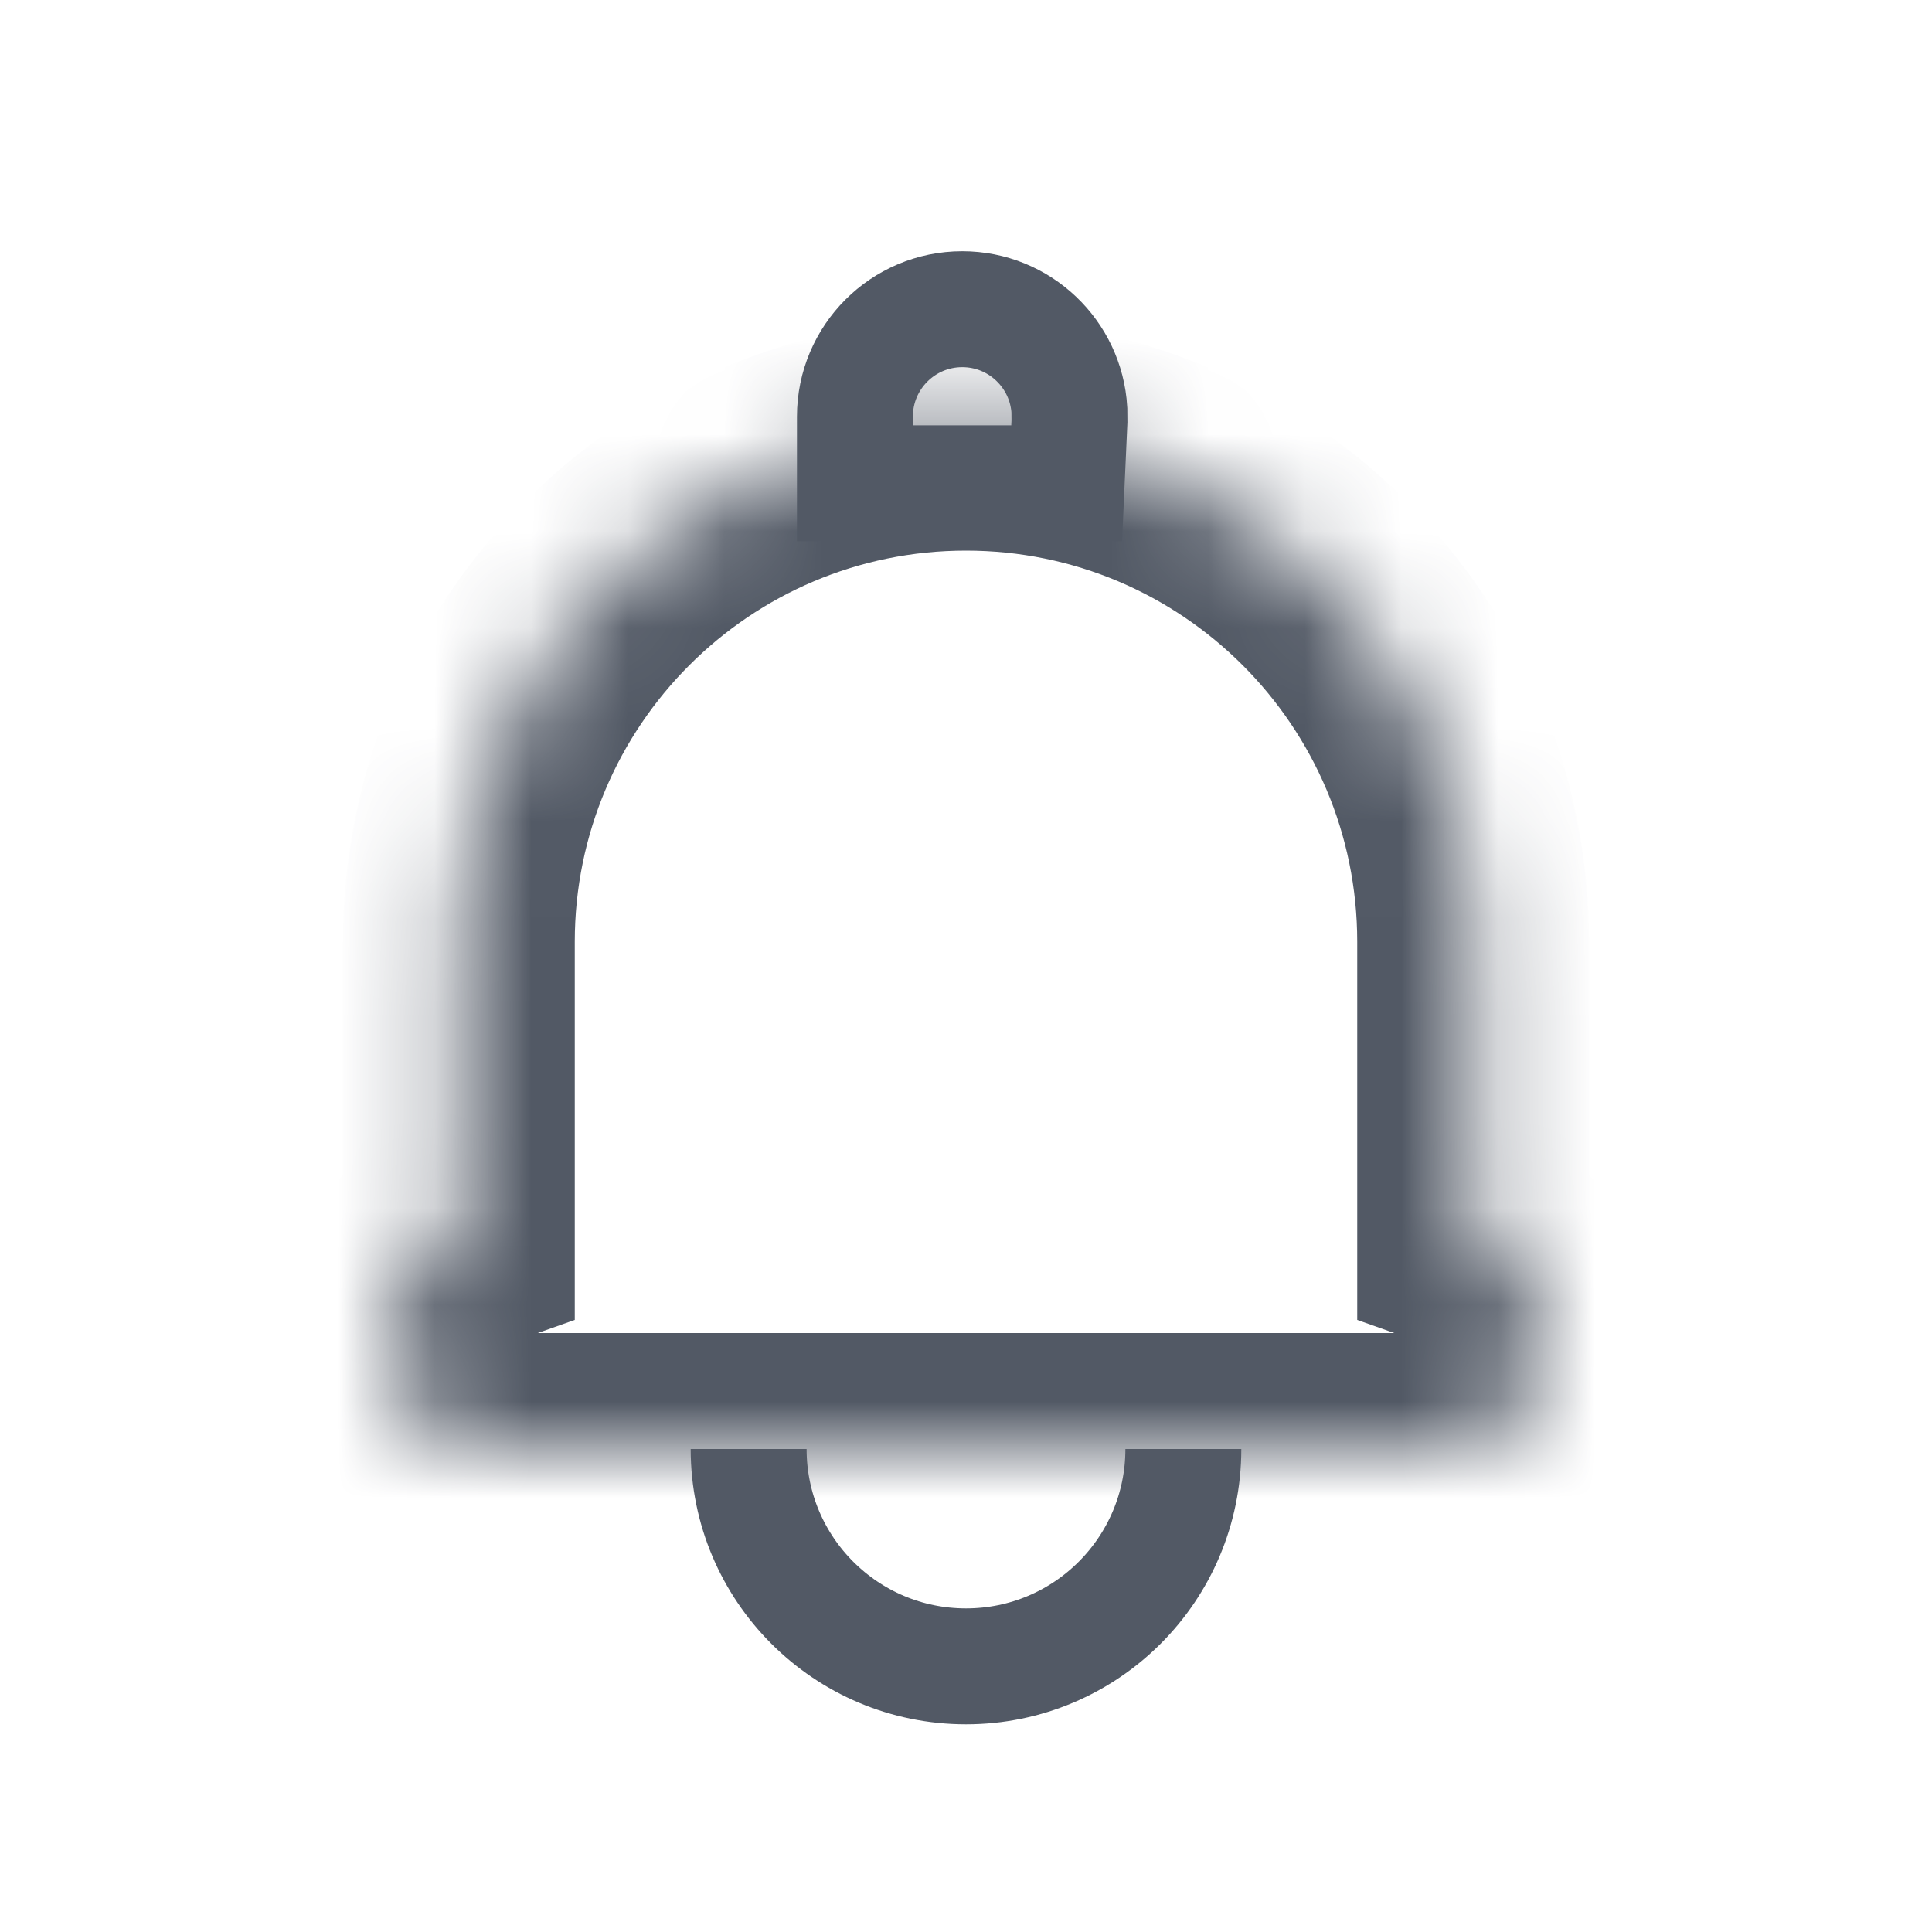
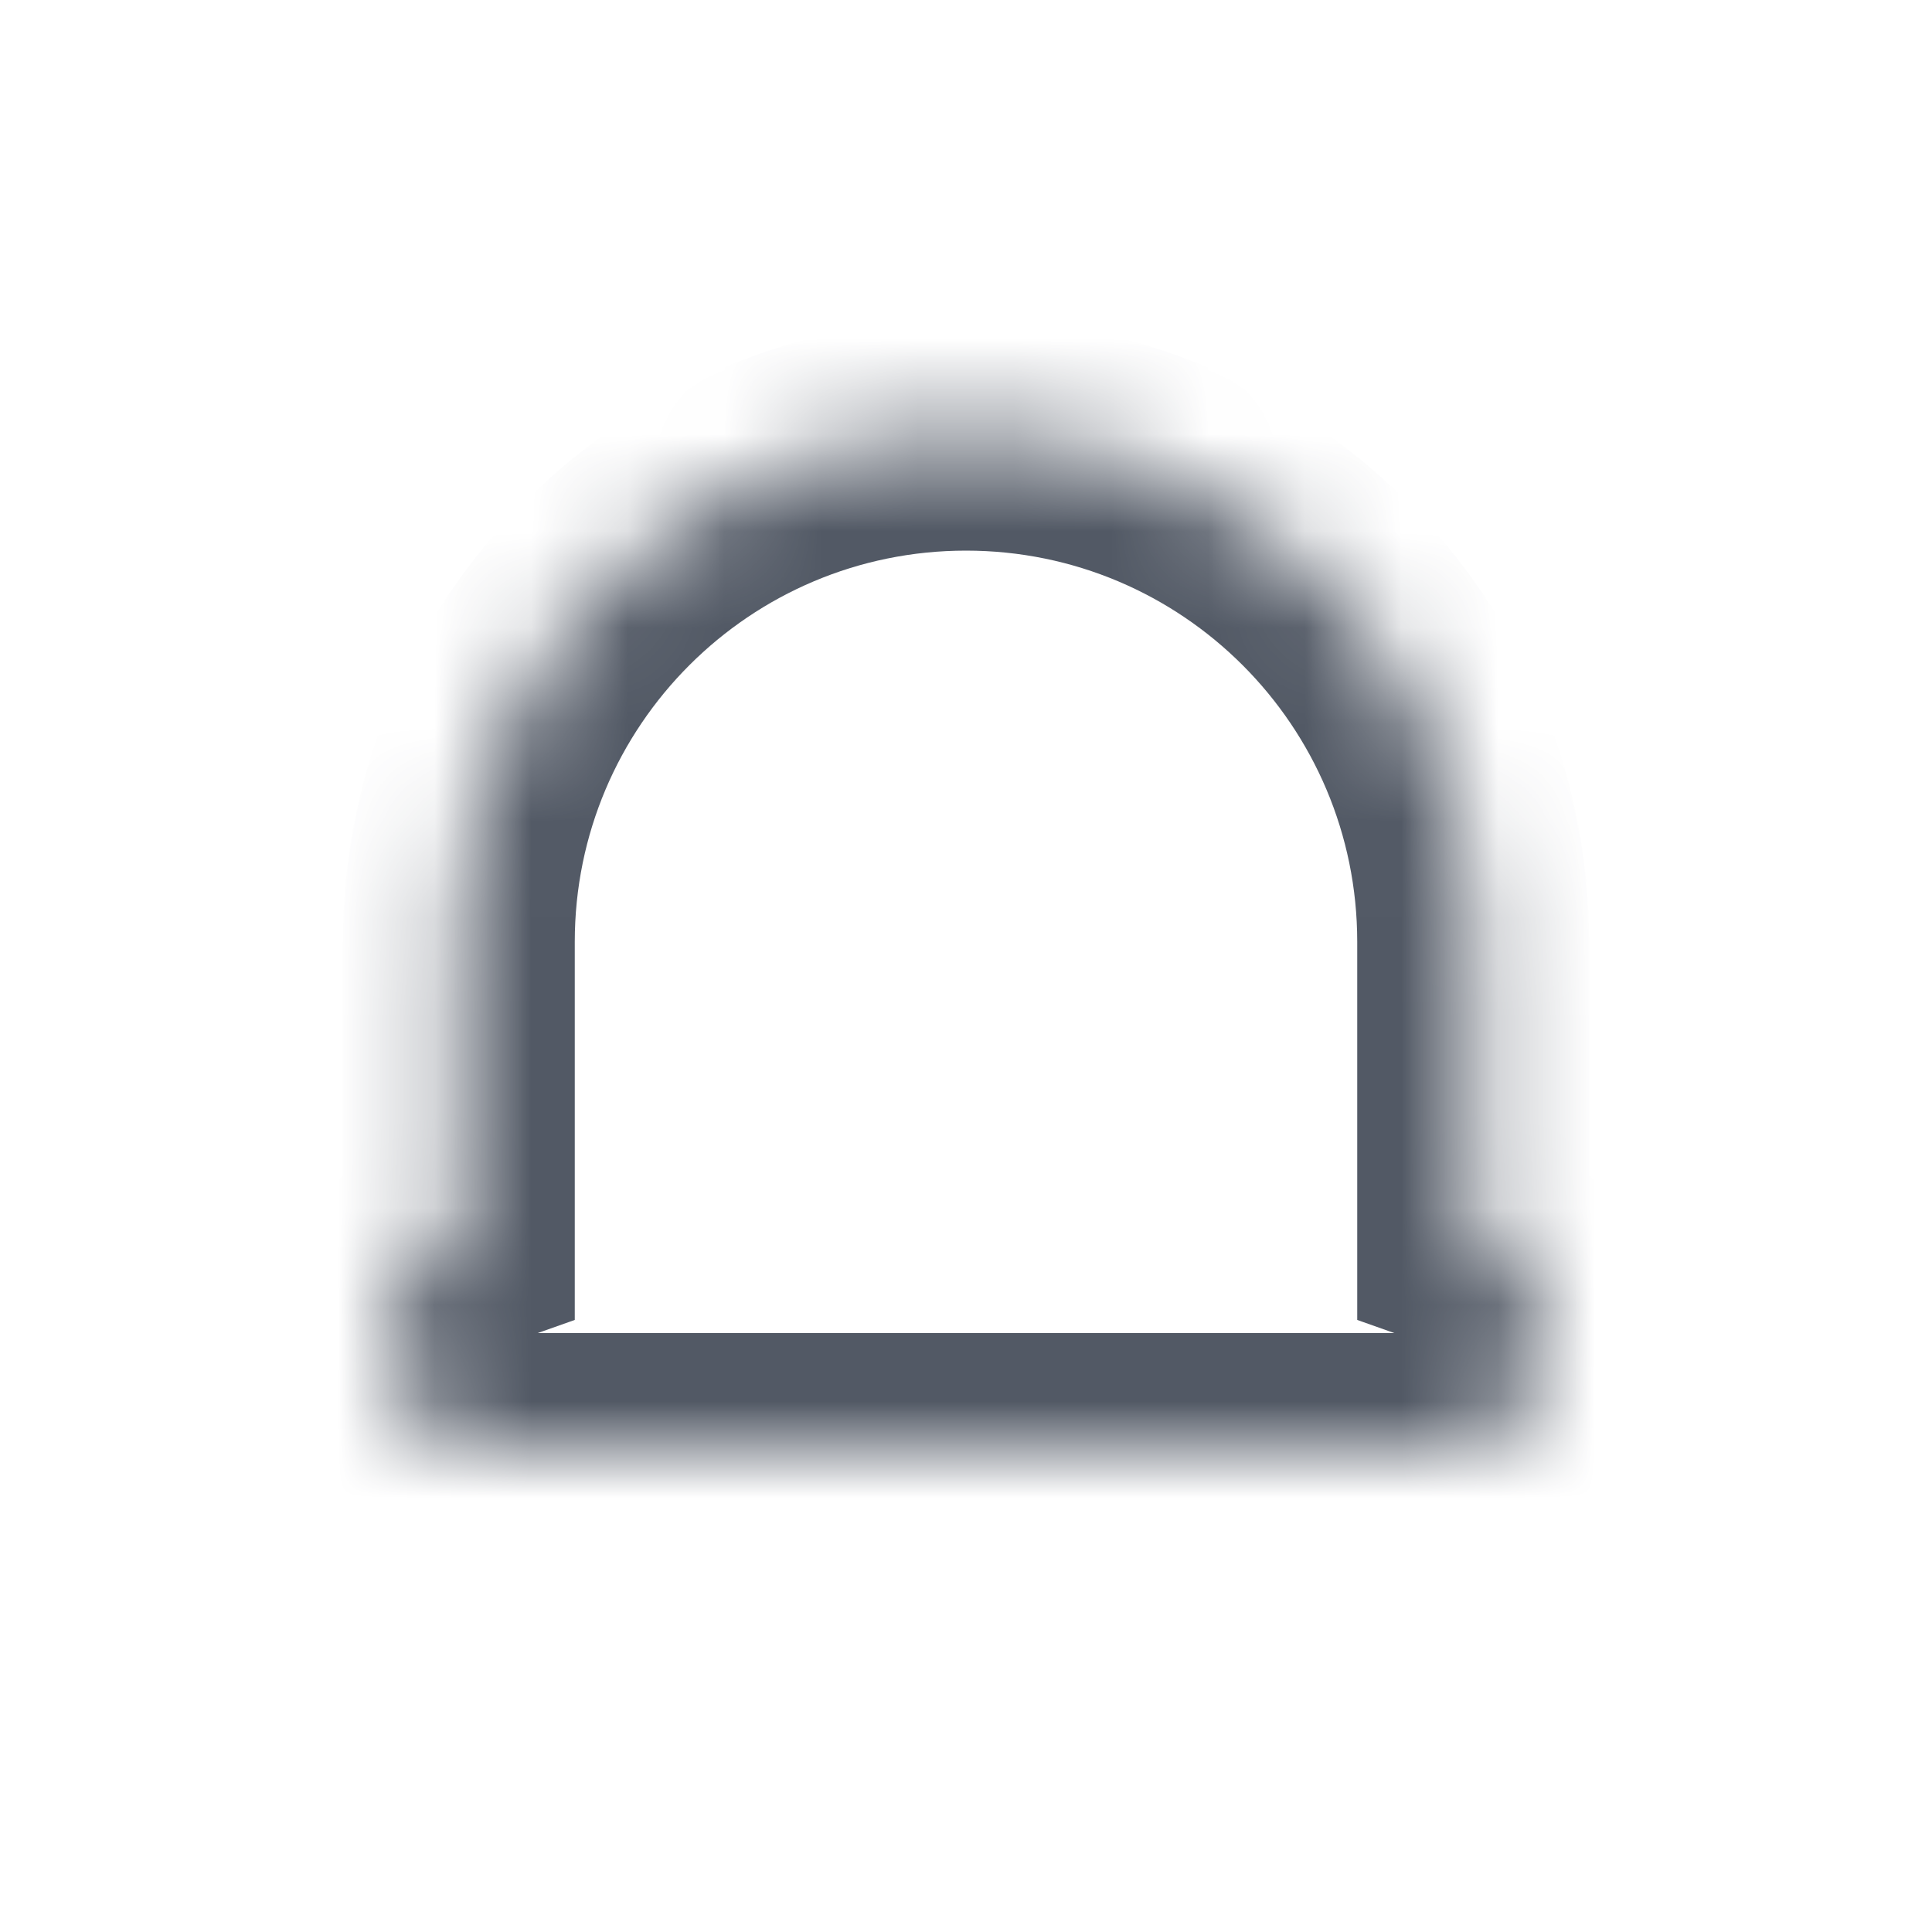
<svg xmlns="http://www.w3.org/2000/svg" width="20" height="20" viewBox="0 0 20 20" fill="none">
-   <path d="M9.961 3.201C10.555 3.201 11.036 3.666 11.07 4.245L11.071 4.362L11.042 5.003H8.85V4.313C8.85 3.699 9.347 3.201 9.961 3.201Z" stroke="#525965" stroke-width="1.2" />
-   <path d="M12.25 15C12.25 16.243 11.243 17.25 10 17.25C8.757 17.25 7.75 16.243 7.75 15" stroke="#525965" stroke-width="1.2" />
  <mask id="path-3-inside-1_10120_7330" fill="white">
    <path d="M10 4.5C12.899 4.5 15.25 6.851 15.25 9.75V12.815C15.687 12.97 16 13.385 16 13.875C16 14.496 15.496 15 14.875 15H5.125C4.504 15 4 14.496 4 13.875C4 13.385 4.313 12.97 4.75 12.815V9.75C4.75 6.851 7.101 4.5 10 4.5Z" />
  </mask>
  <path d="M15.25 12.815H14.05V13.664L14.85 13.947L15.25 12.815ZM4.75 12.815L5.15 13.947L5.95 13.664V12.815H4.75ZM4.75 9.75H3.55H4.75ZM10 4.5V5.7C12.237 5.7 14.05 7.513 14.05 9.75H15.25H16.45C16.45 6.188 13.562 3.3 10 3.3V4.5ZM15.25 9.75H14.05V12.815H15.25H16.45V9.75H15.25ZM15.25 12.815L14.85 13.947C14.835 13.941 14.823 13.932 14.815 13.921C14.806 13.908 14.8 13.89 14.8 13.875H16H17.2C17.2 12.859 16.549 12.002 15.65 11.684L15.25 12.815ZM16 13.875H14.8C14.8 13.834 14.834 13.8 14.875 13.8V15V16.2C16.159 16.2 17.2 15.159 17.2 13.875H16ZM14.875 15V13.8H5.125V15V16.2H14.875V15ZM5.125 15V13.8C5.166 13.8 5.2 13.834 5.2 13.875H4H2.8C2.8 15.159 3.841 16.2 5.125 16.2V15ZM4 13.875H5.2C5.2 13.89 5.194 13.908 5.185 13.921C5.177 13.932 5.165 13.941 5.15 13.947L4.75 12.815L4.35 11.684C3.451 12.002 2.8 12.859 2.8 13.875H4ZM4.75 12.815H5.95V9.75H4.75H3.55V12.815H4.75ZM4.75 9.75L5.95 9.75C5.95 7.513 7.763 5.7 10 5.7V4.5V3.3C6.438 3.3 3.55 6.188 3.55 9.75L4.75 9.75Z" fill="#525965" mask="url(#path-3-inside-1_10120_7330)" />
</svg>